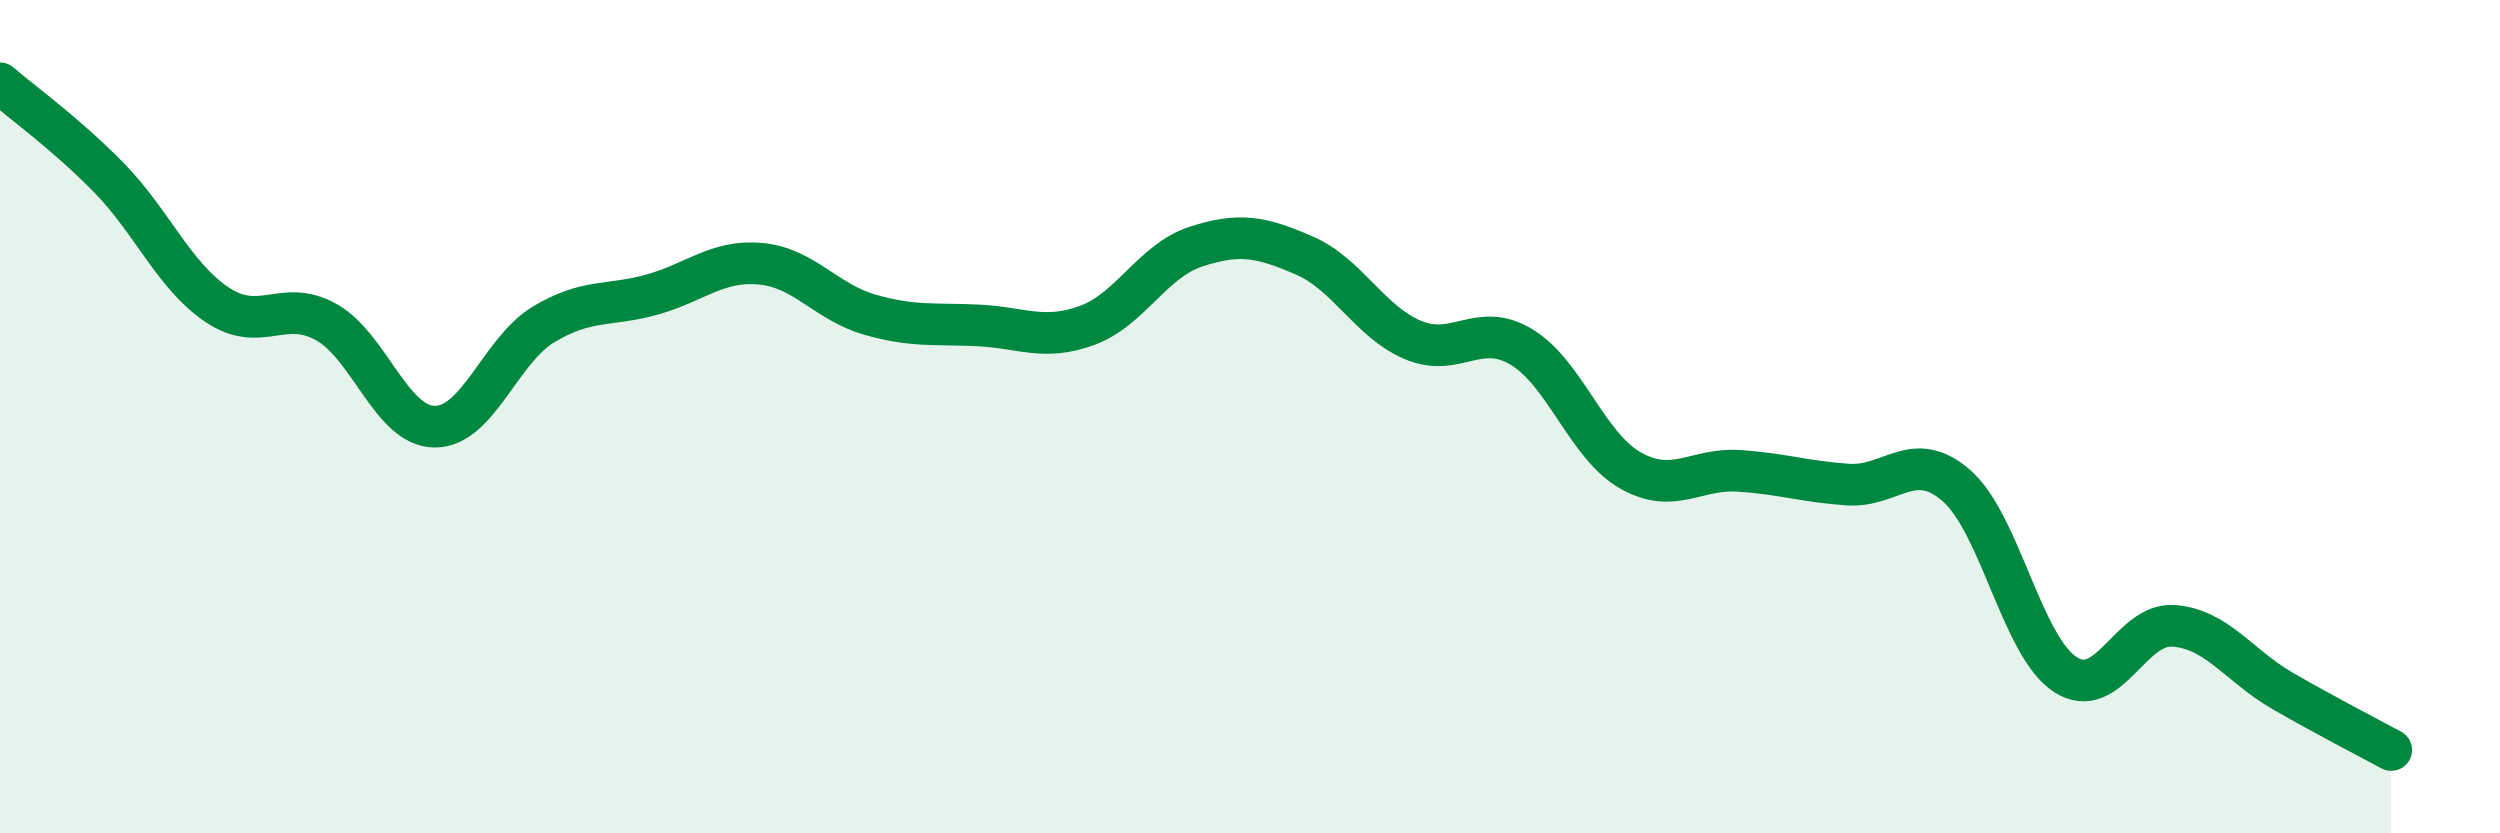
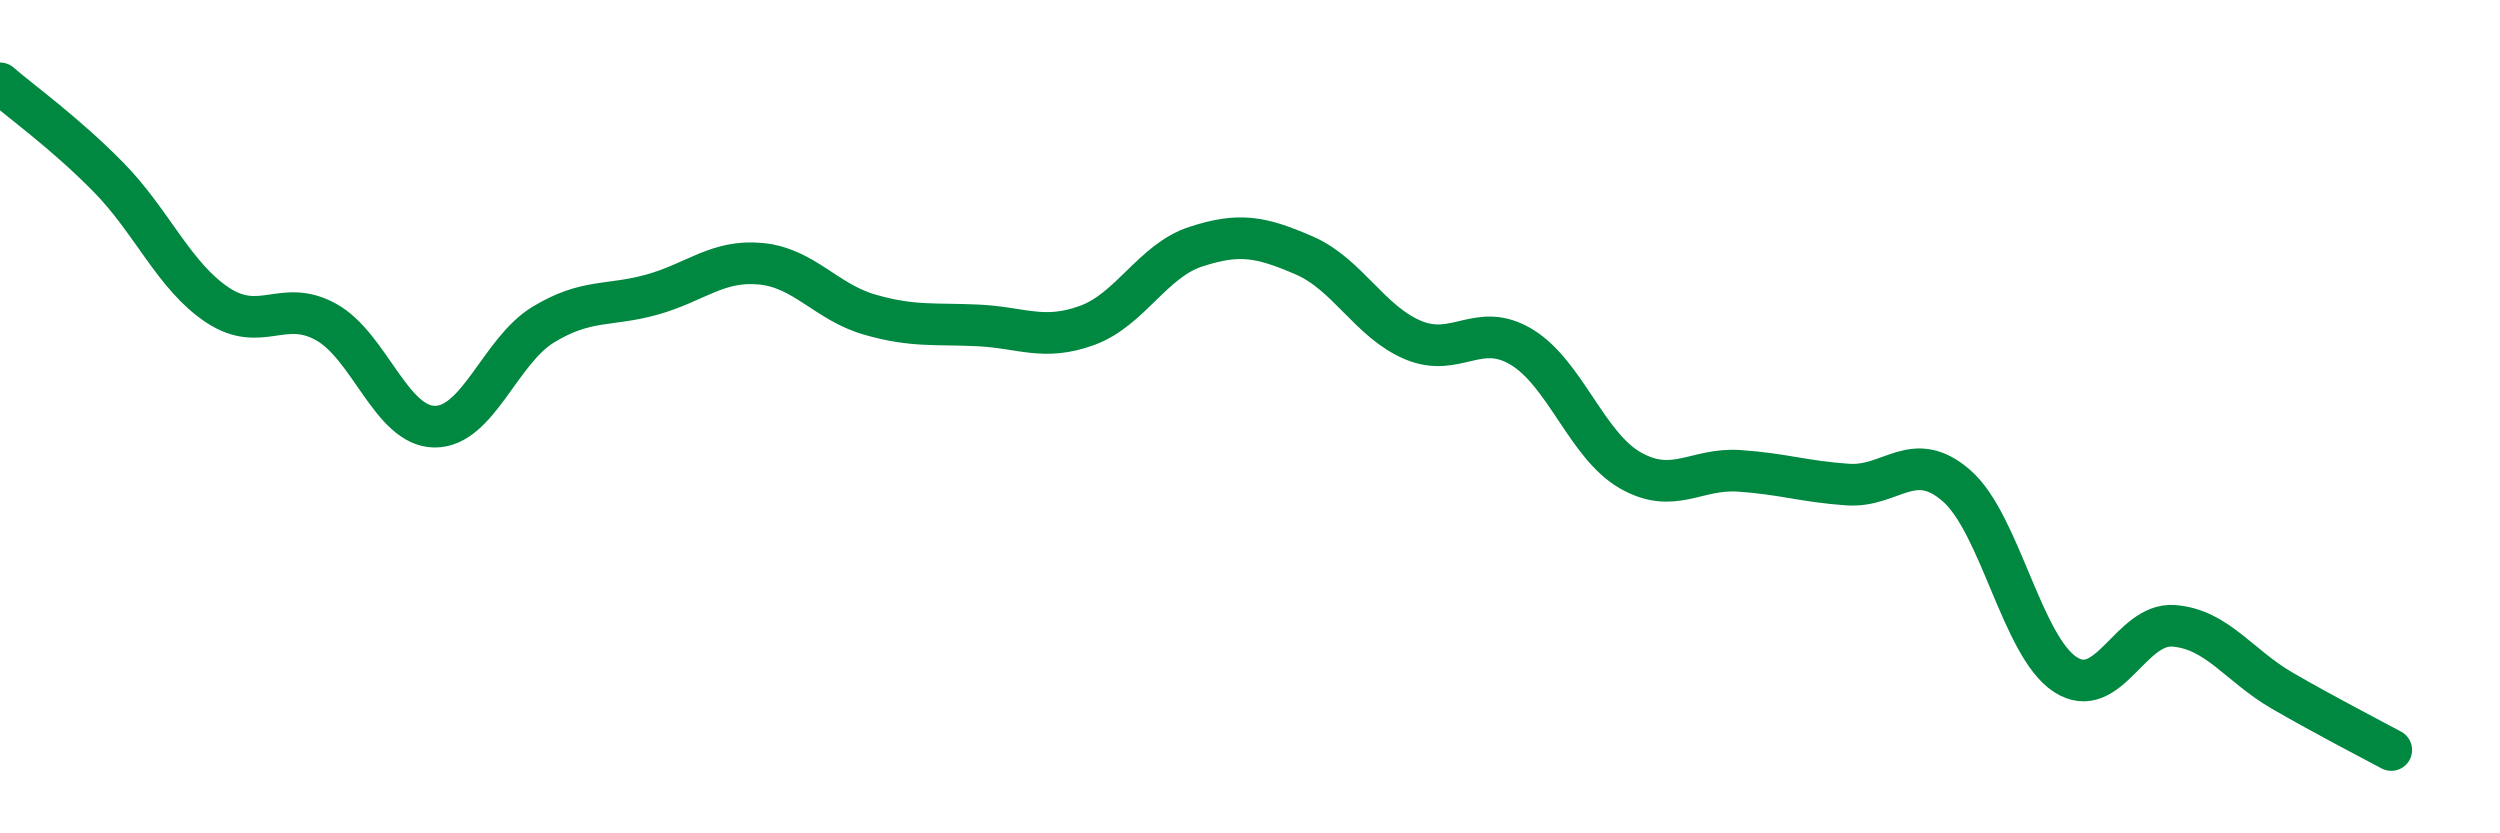
<svg xmlns="http://www.w3.org/2000/svg" width="60" height="20" viewBox="0 0 60 20">
-   <path d="M 0,2 C 0.52,2.45 1.57,3.2 2.61,4.26 C 3.65,5.32 4.18,6.63 5.22,7.32 C 6.26,8.01 6.79,7.15 7.83,7.73 C 8.87,8.31 9.39,10.23 10.43,10.24 C 11.47,10.25 12,8.42 13.04,7.79 C 14.08,7.16 14.61,7.36 15.65,7.07 C 16.69,6.78 17.22,6.23 18.26,6.33 C 19.3,6.43 19.83,7.25 20.87,7.55 C 21.91,7.85 22.44,7.76 23.48,7.81 C 24.52,7.86 25.05,8.19 26.09,7.81 C 27.13,7.43 27.66,6.26 28.7,5.92 C 29.74,5.58 30.26,5.68 31.3,6.13 C 32.34,6.58 32.87,7.72 33.91,8.16 C 34.95,8.6 35.48,7.7 36.52,8.33 C 37.56,8.96 38.09,10.7 39.13,11.29 C 40.17,11.88 40.7,11.23 41.74,11.3 C 42.78,11.37 43.31,11.56 44.35,11.63 C 45.39,11.7 45.92,10.75 46.96,11.66 C 48,12.57 48.53,15.52 49.57,16.19 C 50.61,16.86 51.13,14.94 52.17,15.02 C 53.21,15.1 53.74,15.98 54.78,16.58 C 55.82,17.18 56.87,17.72 57.39,18L57.39 20L0 20Z" fill="#008740" opacity="0.1" stroke-linecap="round" stroke-linejoin="round" />
  <path d="M 0,2 C 0.52,2.45 1.57,3.2 2.61,4.26 C 3.65,5.32 4.18,6.63 5.22,7.32 C 6.26,8.01 6.79,7.15 7.83,7.73 C 8.87,8.31 9.39,10.23 10.43,10.24 C 11.47,10.25 12,8.42 13.04,7.79 C 14.08,7.16 14.61,7.36 15.65,7.07 C 16.69,6.78 17.22,6.23 18.26,6.33 C 19.3,6.43 19.83,7.25 20.87,7.55 C 21.91,7.85 22.44,7.76 23.48,7.81 C 24.52,7.86 25.05,8.19 26.09,7.81 C 27.13,7.43 27.66,6.26 28.7,5.92 C 29.74,5.58 30.26,5.68 31.3,6.13 C 32.34,6.58 32.87,7.72 33.91,8.16 C 34.95,8.6 35.48,7.7 36.52,8.33 C 37.56,8.96 38.09,10.7 39.13,11.29 C 40.17,11.88 40.7,11.23 41.74,11.3 C 42.78,11.37 43.31,11.56 44.35,11.63 C 45.39,11.7 45.92,10.75 46.96,11.66 C 48,12.57 48.53,15.52 49.57,16.19 C 50.61,16.86 51.13,14.94 52.17,15.02 C 53.21,15.1 53.74,15.98 54.78,16.58 C 55.82,17.18 56.87,17.72 57.39,18" stroke="#008740" stroke-width="1" fill="none" stroke-linecap="round" stroke-linejoin="round" />
</svg>